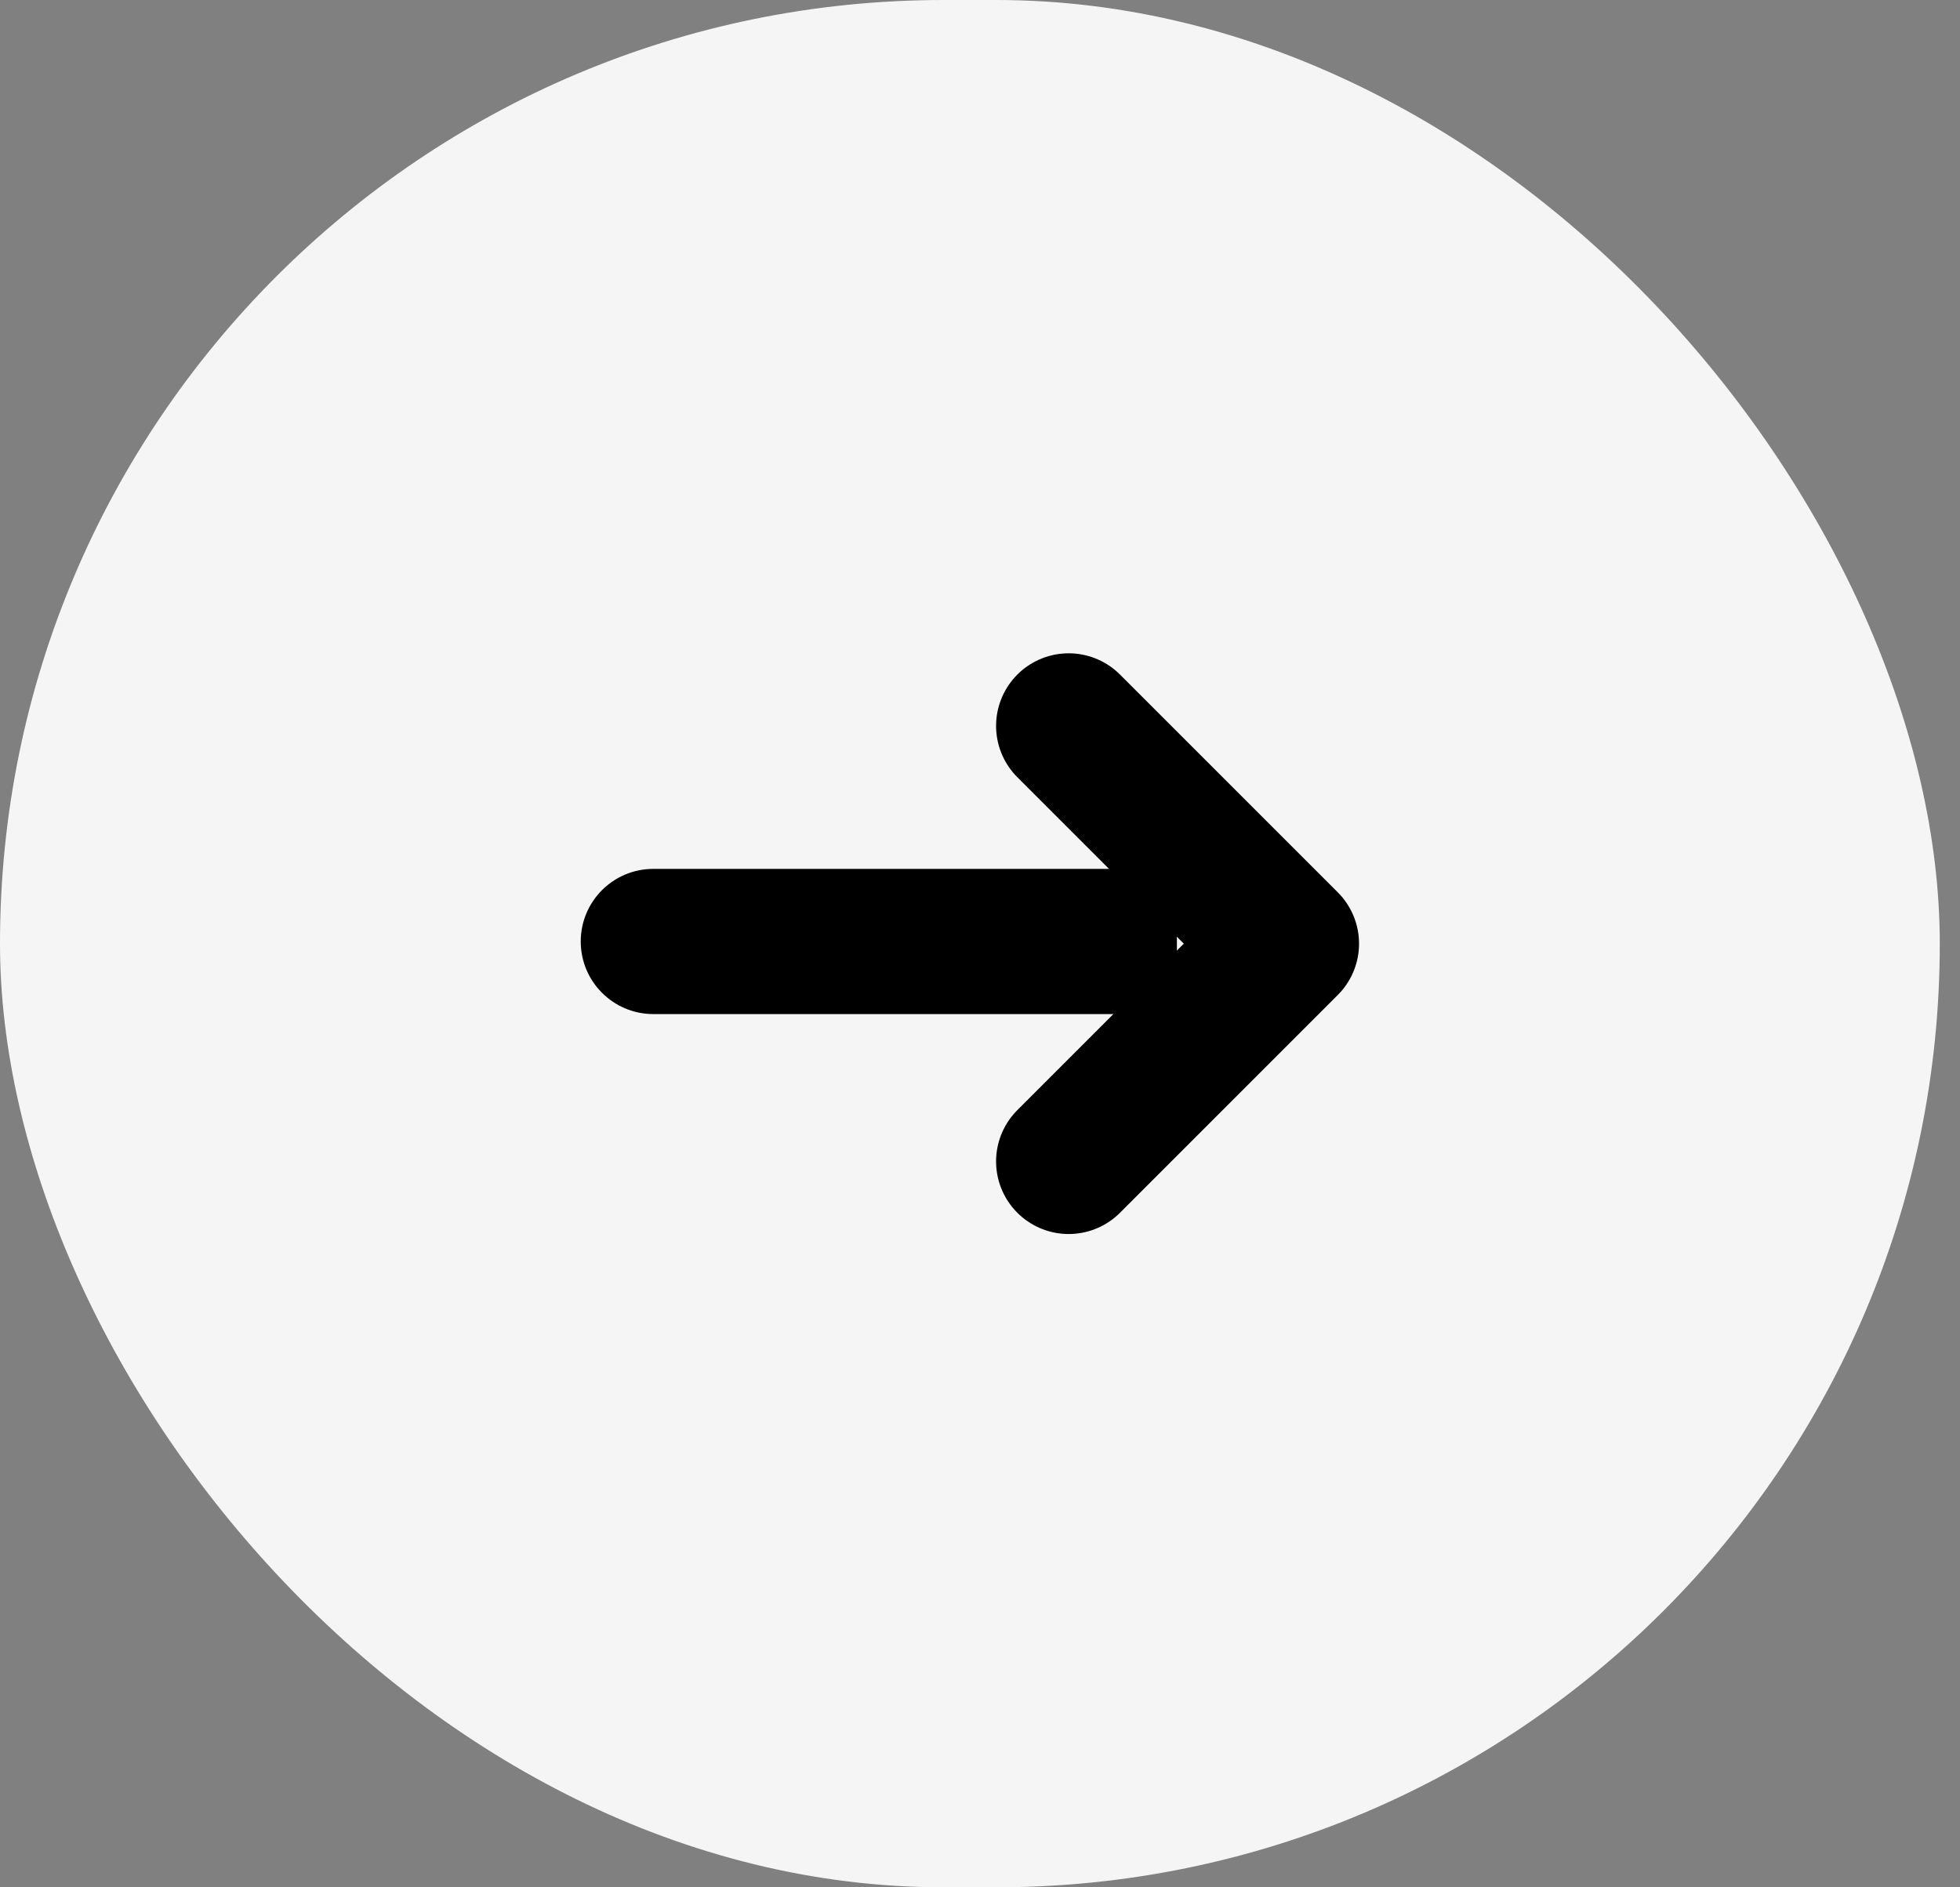
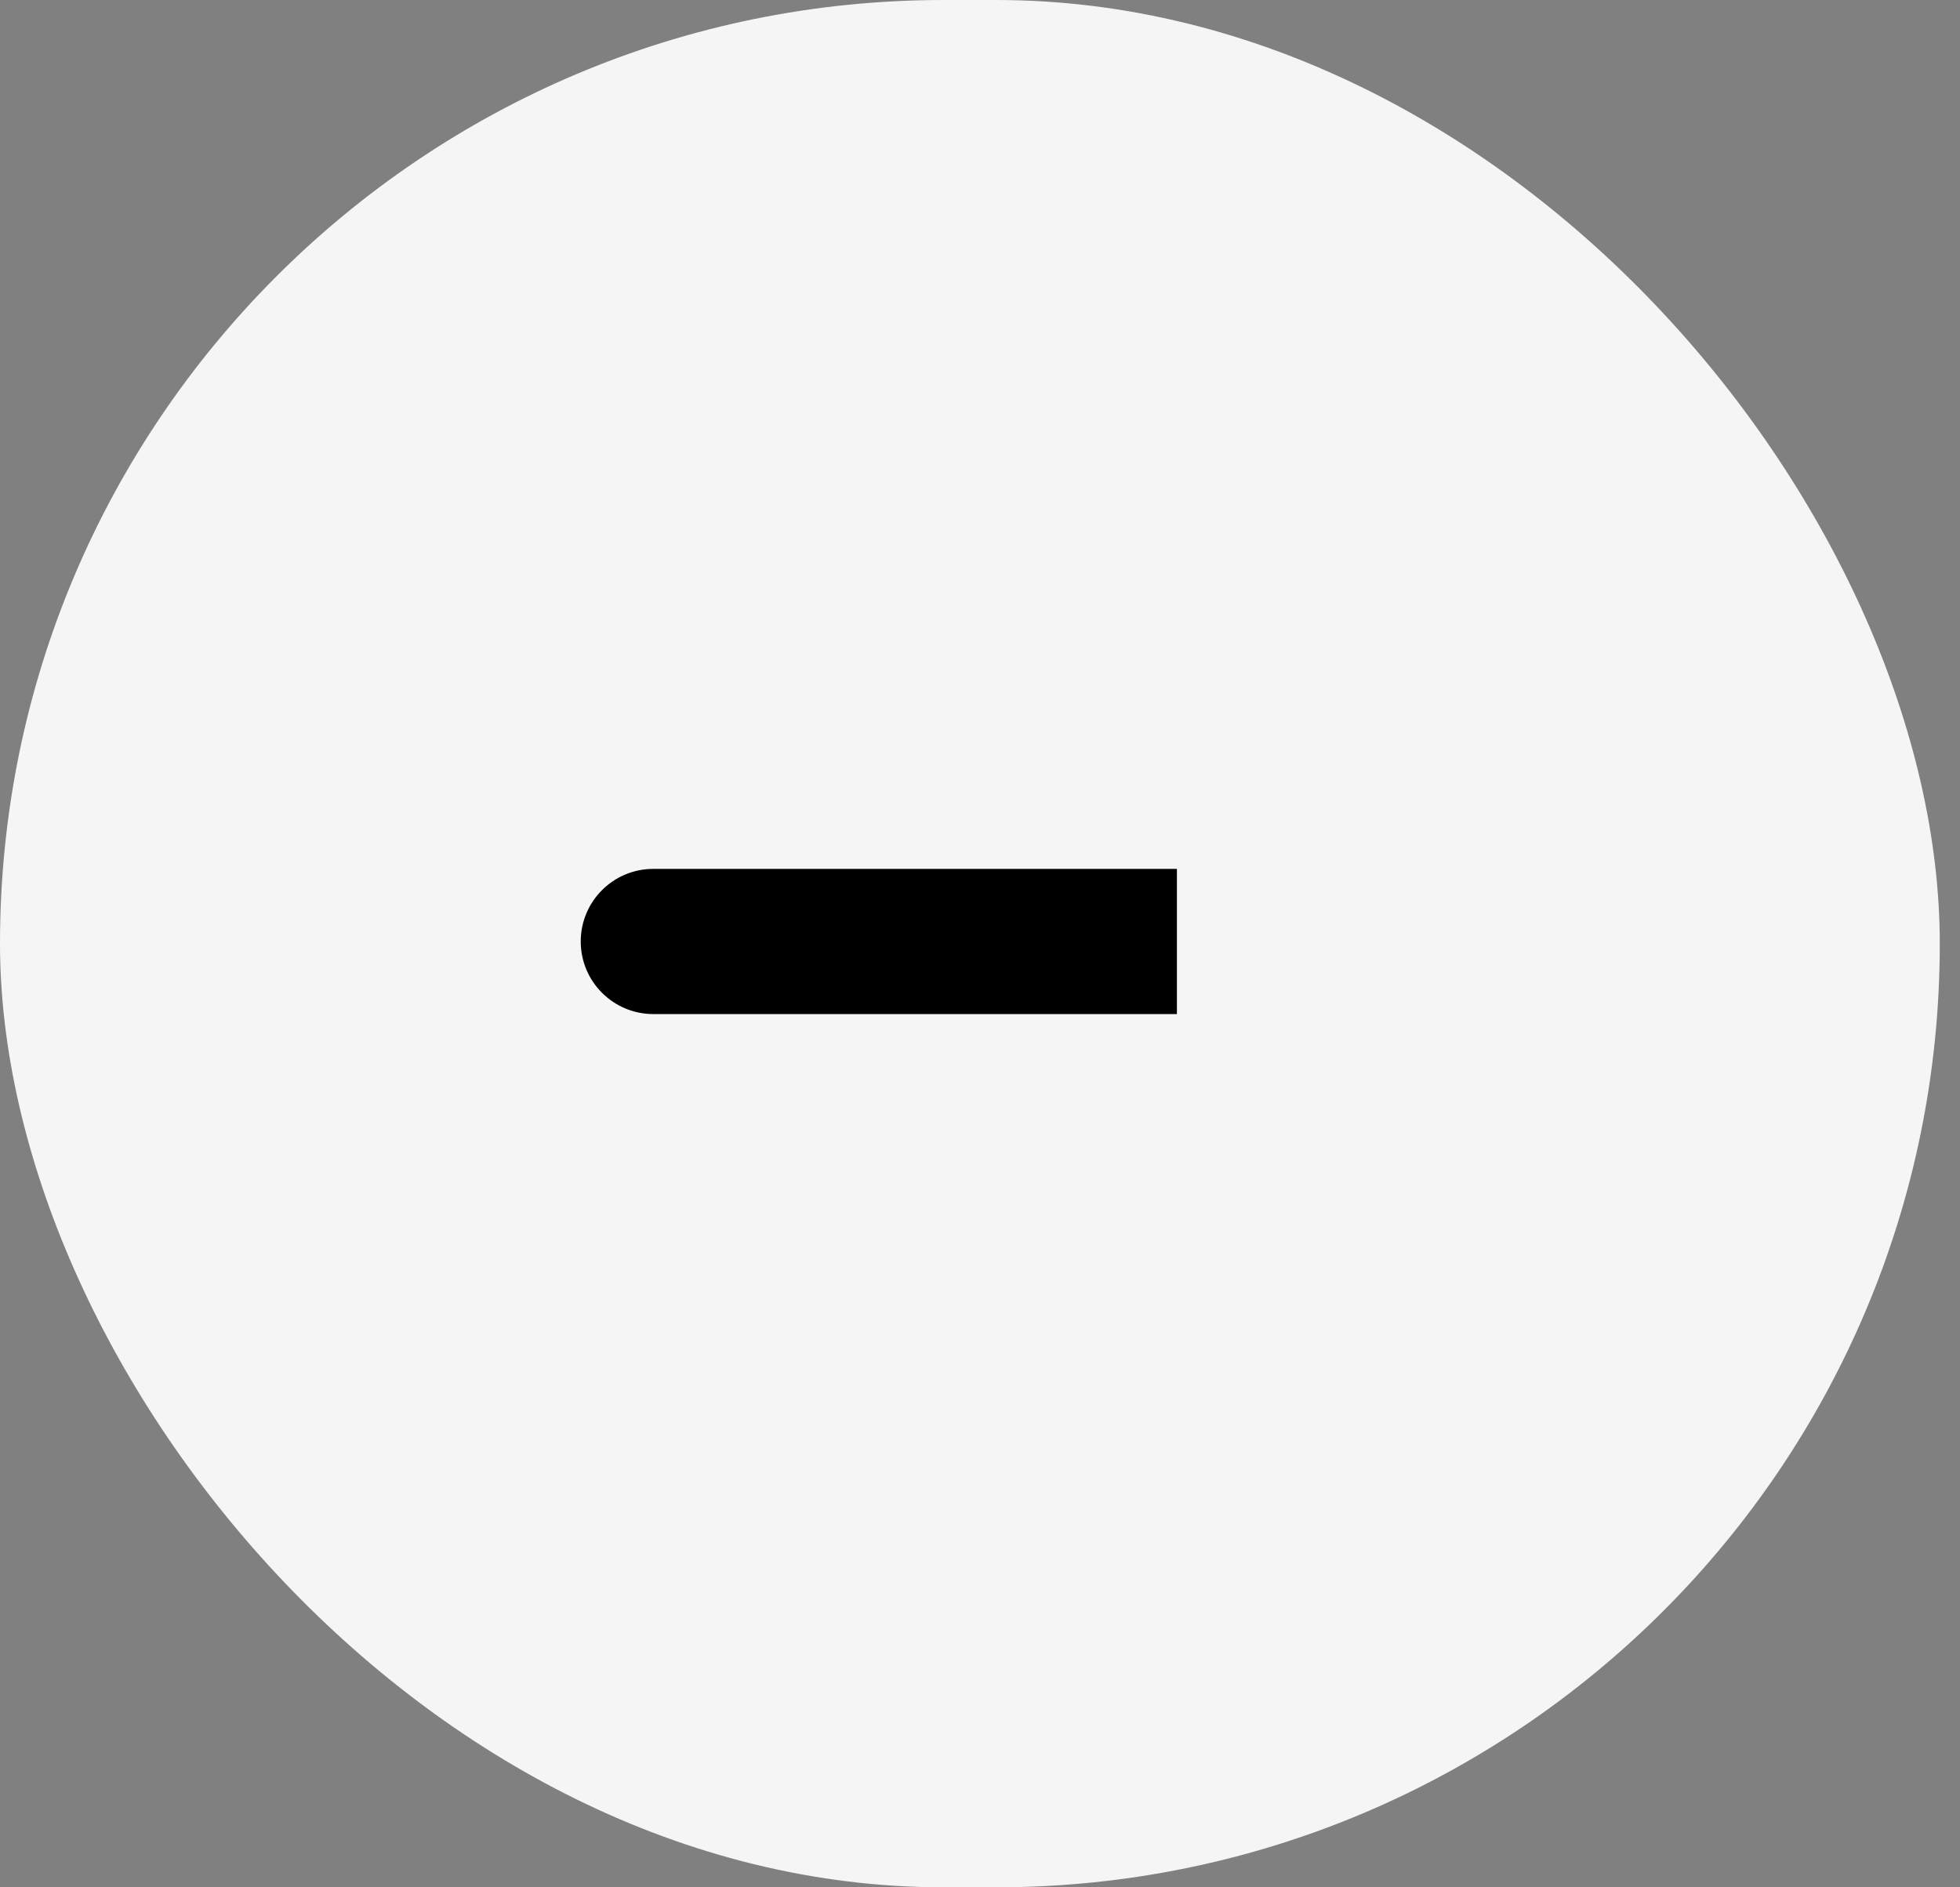
<svg xmlns="http://www.w3.org/2000/svg" width="54" height="52" viewBox="0 0 54 52" fill="none">
  <rect x="0" y="0" width="54" height="52" fill="#808080" stroke="none" />
  <rect width="53.443" height="52" rx="26" fill="#F5F5F5" />
  <path d="M18 23.94C16.895 23.94 16 24.835 16 25.94C16 27.044 16.895 27.94 18 27.94V25.94V23.94ZM18 25.94V27.94H32.425V25.94V23.94H18V25.94Z" fill="black" />
-   <path d="M29.443 20L35.443 26L29.443 32" stroke="black" stroke-width="4" stroke-linecap="round" stroke-linejoin="round" />
</svg>